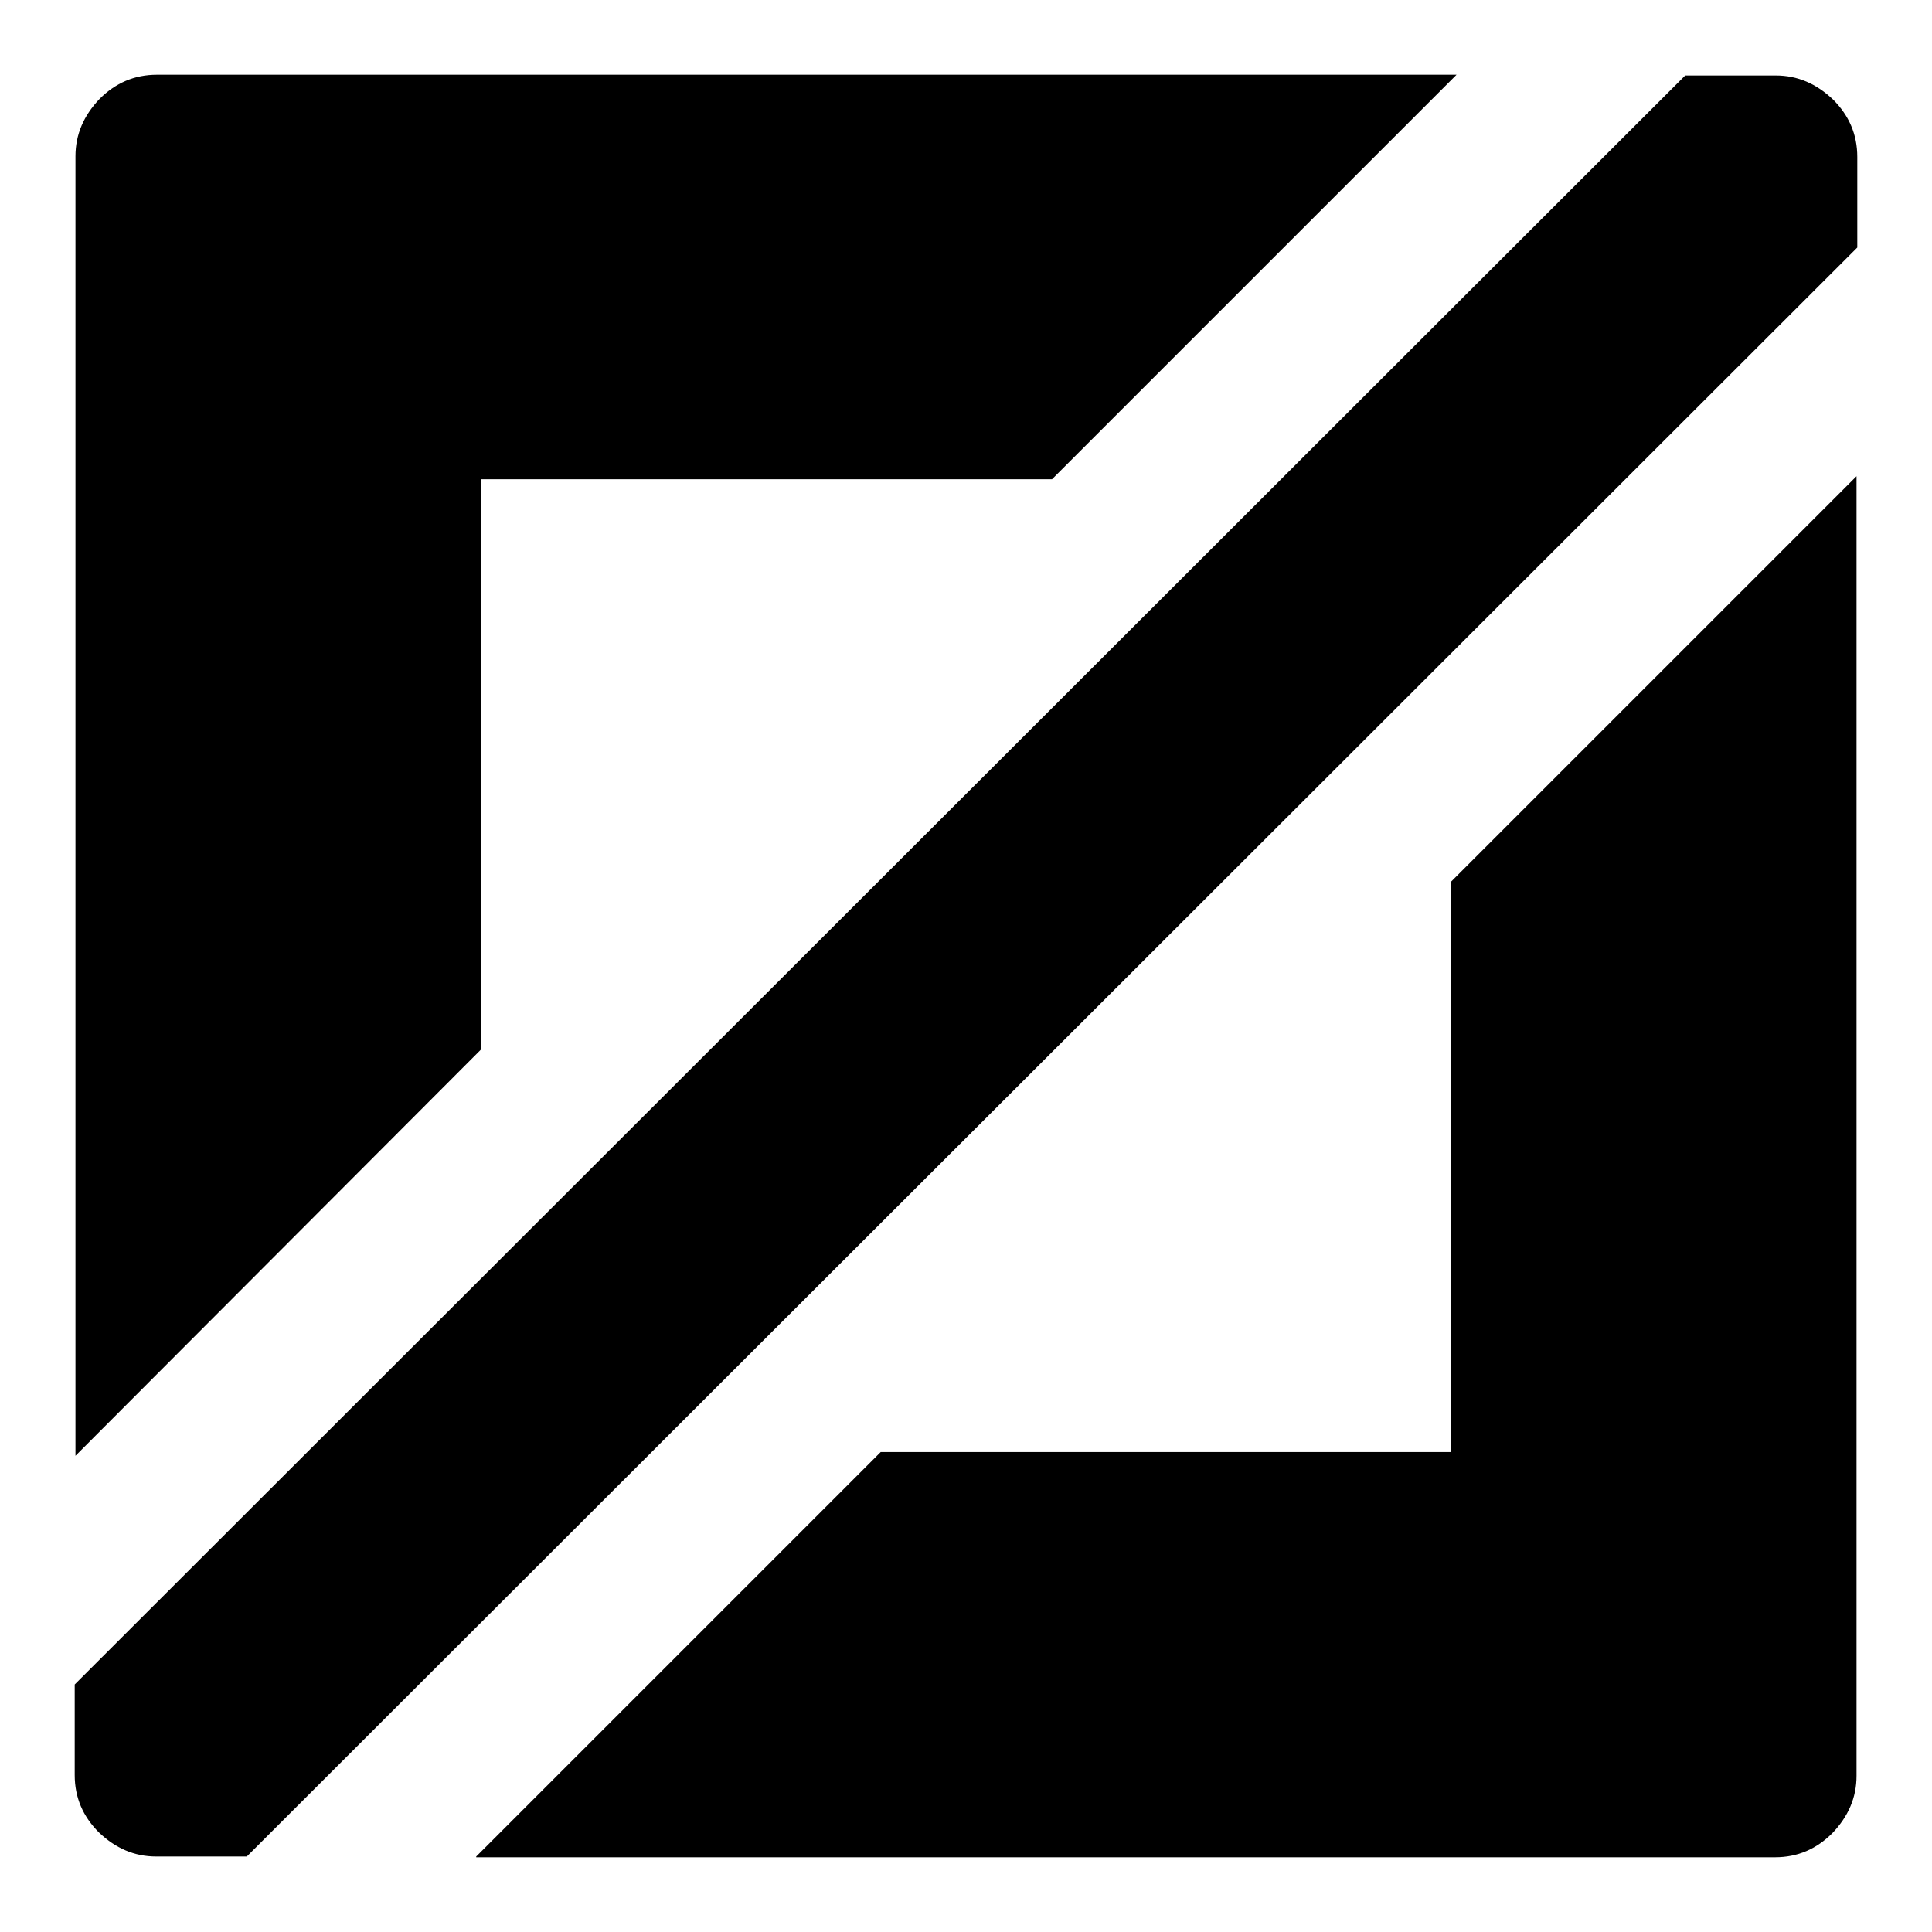
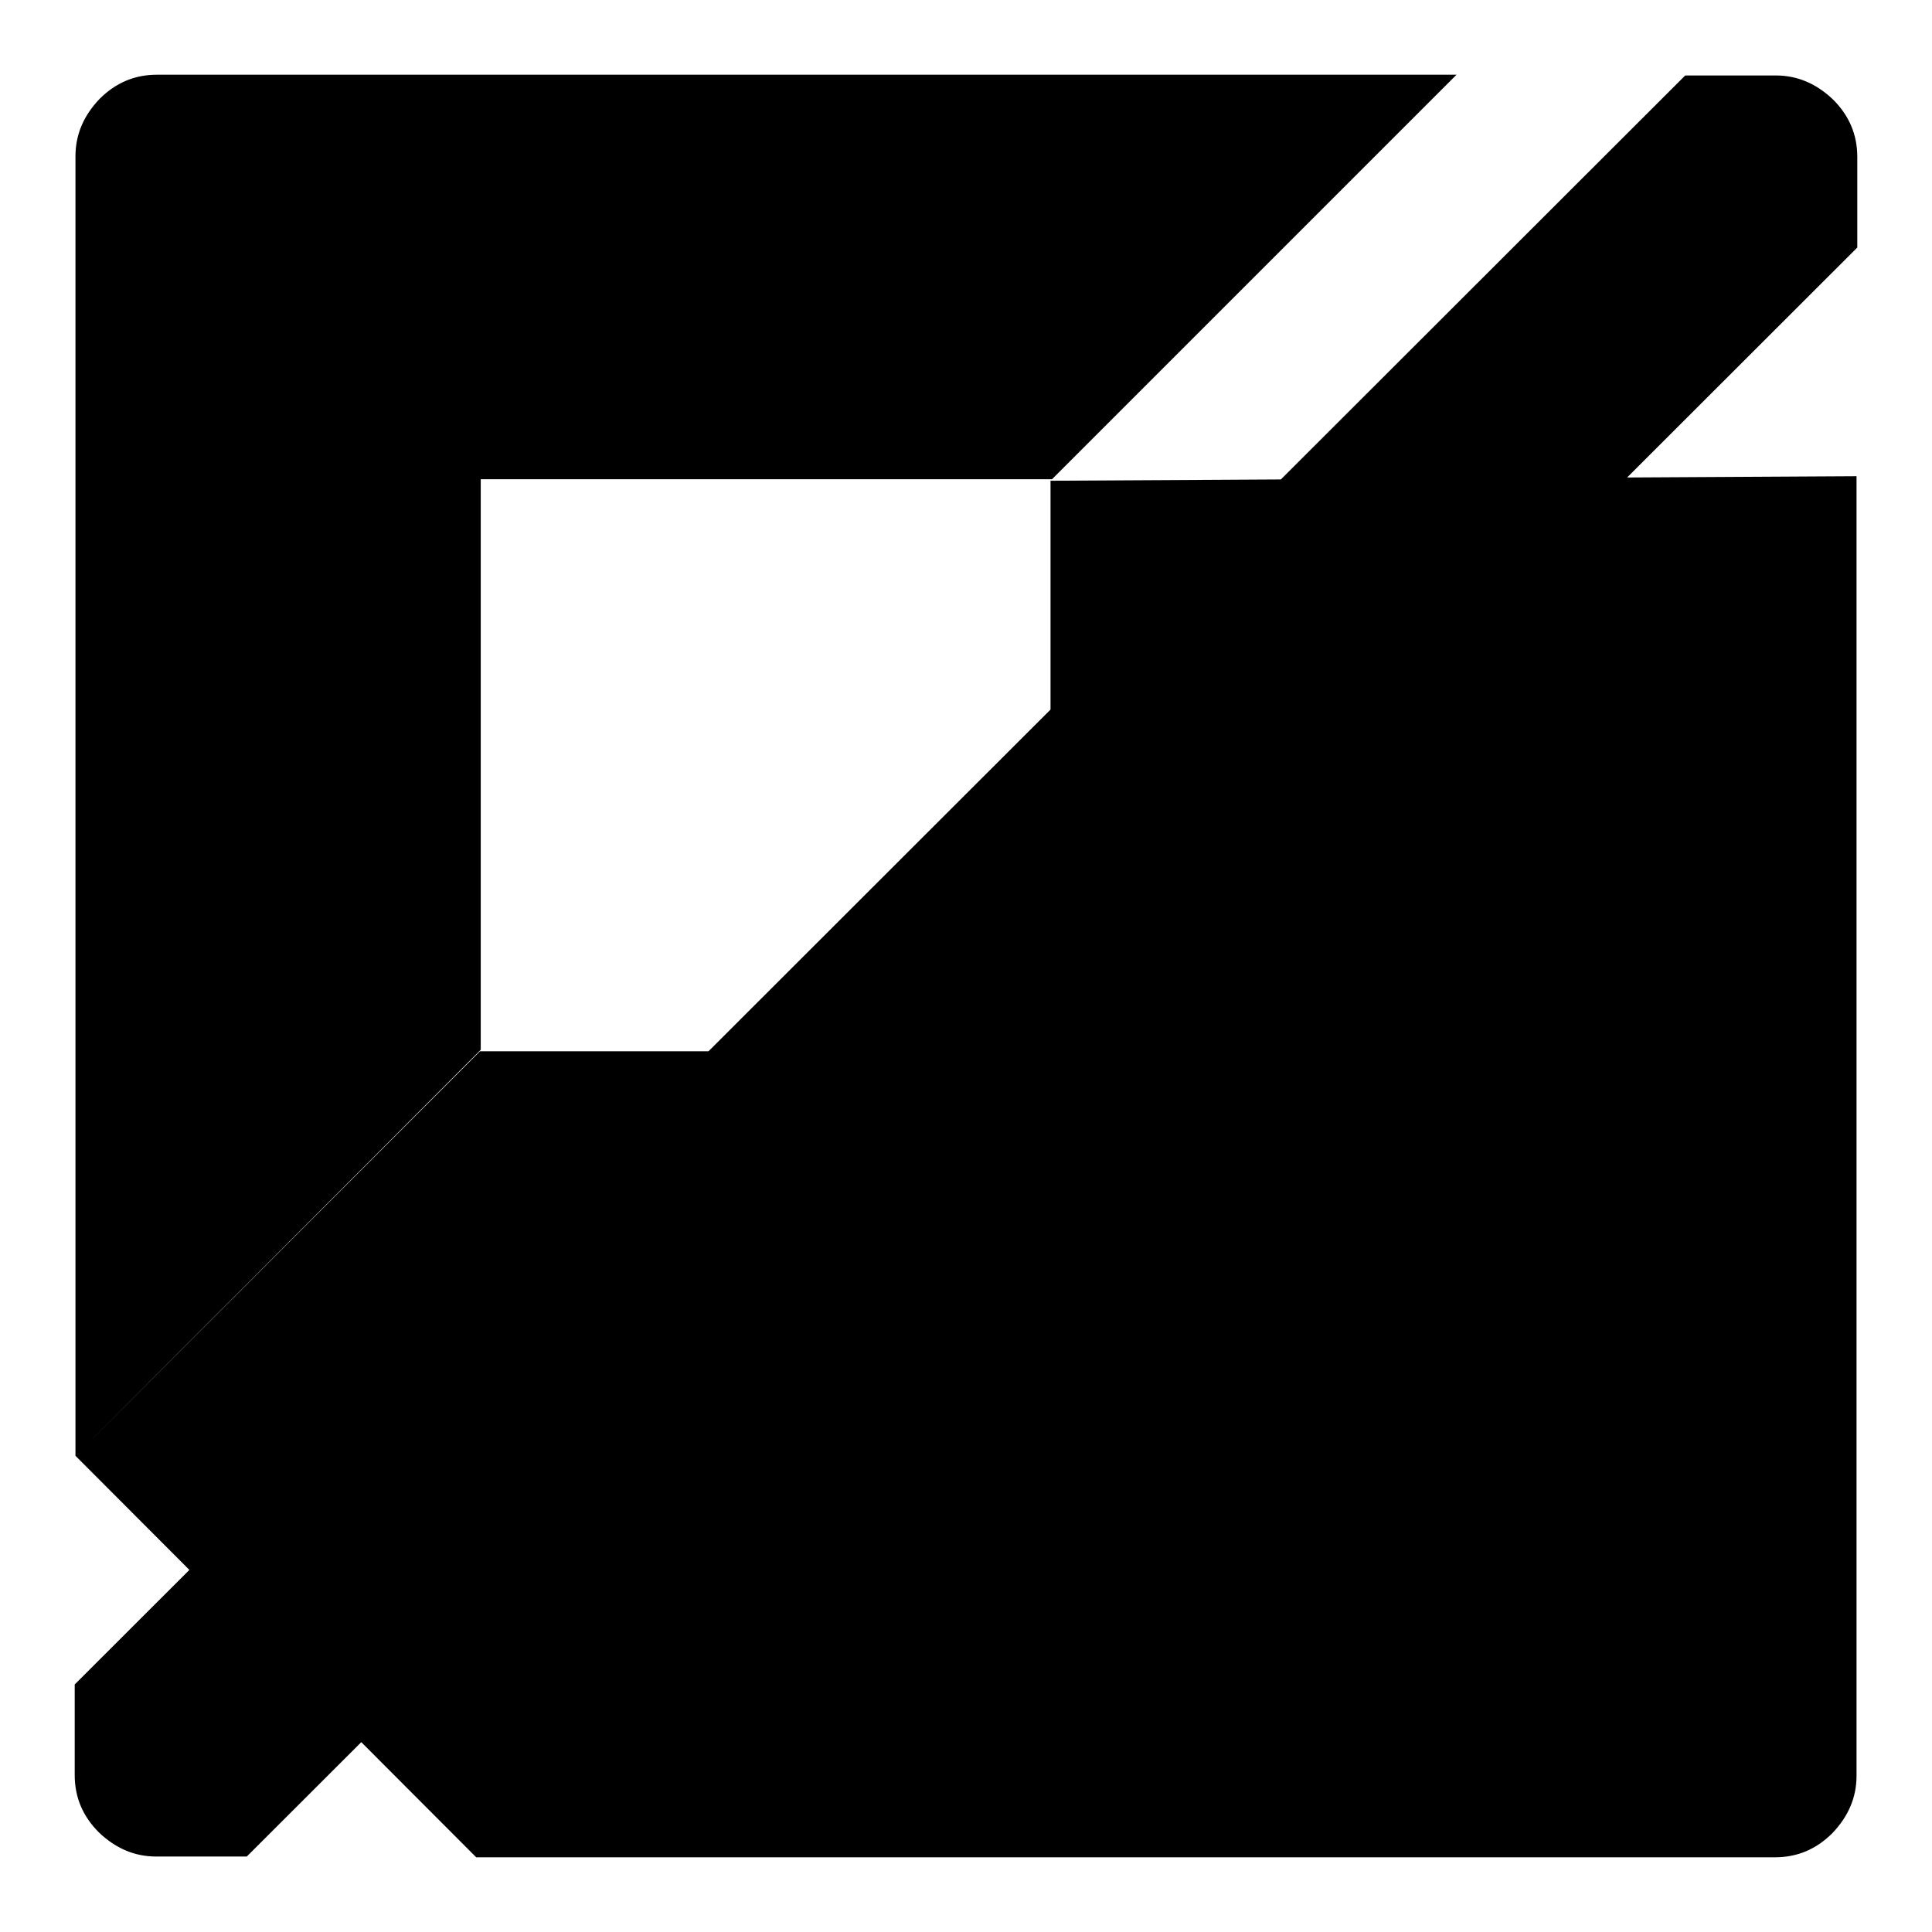
<svg xmlns="http://www.w3.org/2000/svg" version="1.1" x="0px" y="0px" viewBox="0 0 256 256" enable-background="new 0 0 256 256" xml:space="preserve">
  <g>
    <g>
      <g>
-         <path fill="#000000" d="M20.7,246c-2.9,0-5.4-1.1-7.6-3.2c-2.1-2.1-3.2-4.6-3.2-7.6v-12L223.3,10h12c2.9,0,5.4,1.1,7.6,3.2c2.1,2.1,3.2,4.6,3.2,7.6v12L32.7,246H20.7z M10,192.9V20.7c0-2.9,1.1-5.4,3.2-7.6c2.1-2.1,4.6-3.2,7.6-3.2h172.2l-53.6,53.6H63.7v75.6L10,192.9z M63.1,246l53.6-53.6h75.6v-75.6L246,63.1v172.2c0,2.9-1.1,5.4-3.2,7.6c-2.1,2.1-4.6,3.2-7.6,3.2H63.1z" />
+         <path fill="#000000" d="M20.7,246c-2.9,0-5.4-1.1-7.6-3.2c-2.1-2.1-3.2-4.6-3.2-7.6v-12L223.3,10h12c2.9,0,5.4,1.1,7.6,3.2c2.1,2.1,3.2,4.6,3.2,7.6v12L32.7,246H20.7z M10,192.9V20.7c0-2.9,1.1-5.4,3.2-7.6c2.1-2.1,4.6-3.2,7.6-3.2h172.2l-53.6,53.6H63.7v75.6L10,192.9z l53.6-53.6h75.6v-75.6L246,63.1v172.2c0,2.9-1.1,5.4-3.2,7.6c-2.1,2.1-4.6,3.2-7.6,3.2H63.1z" />
      </g>
    </g>
  </g>
</svg>